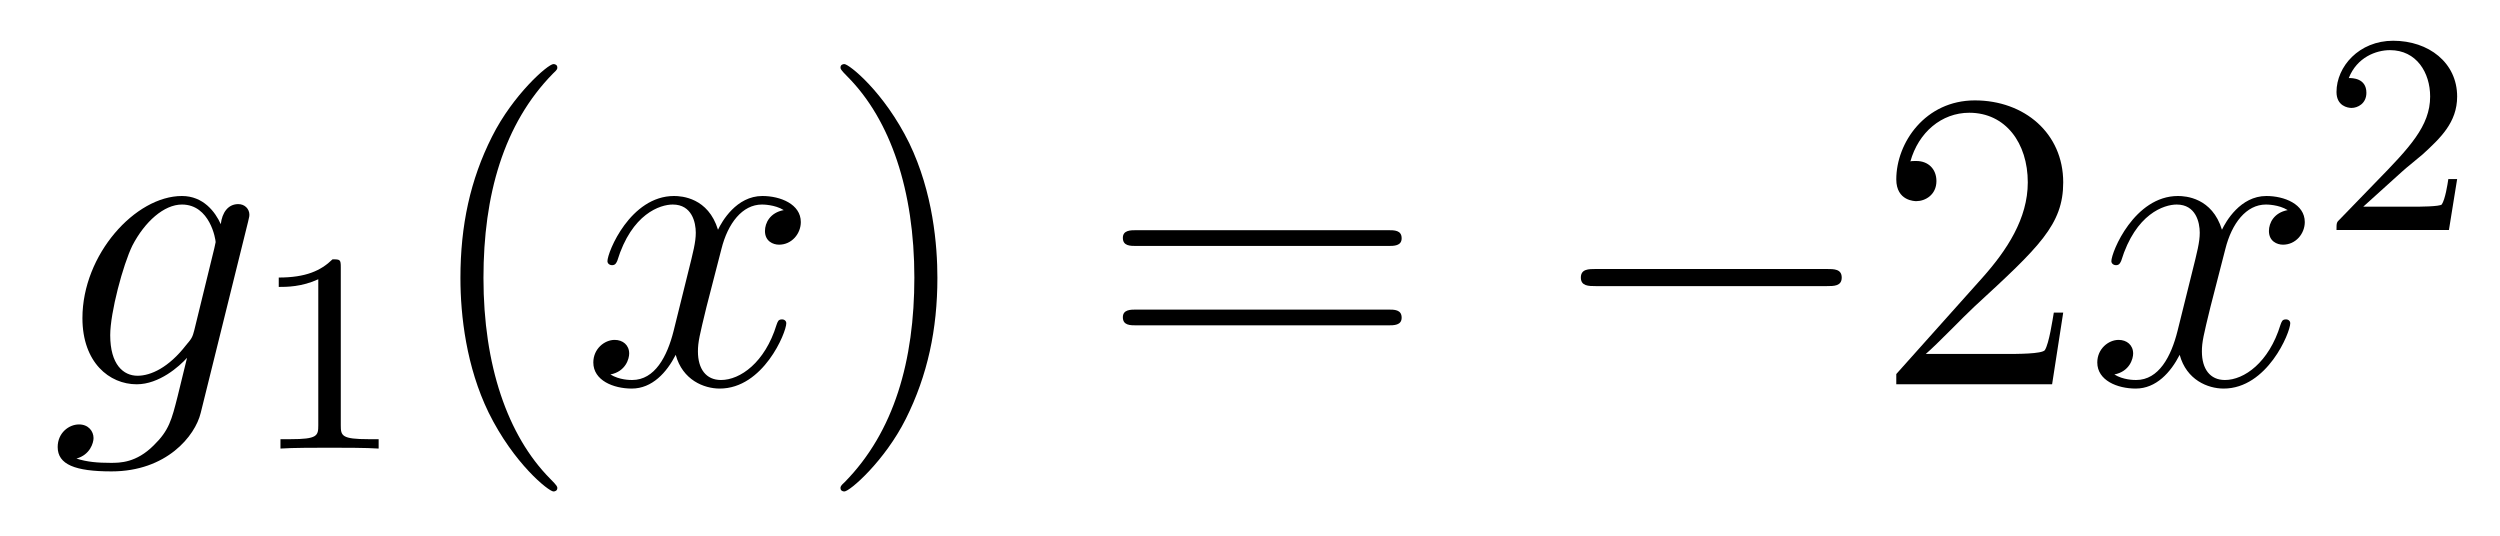
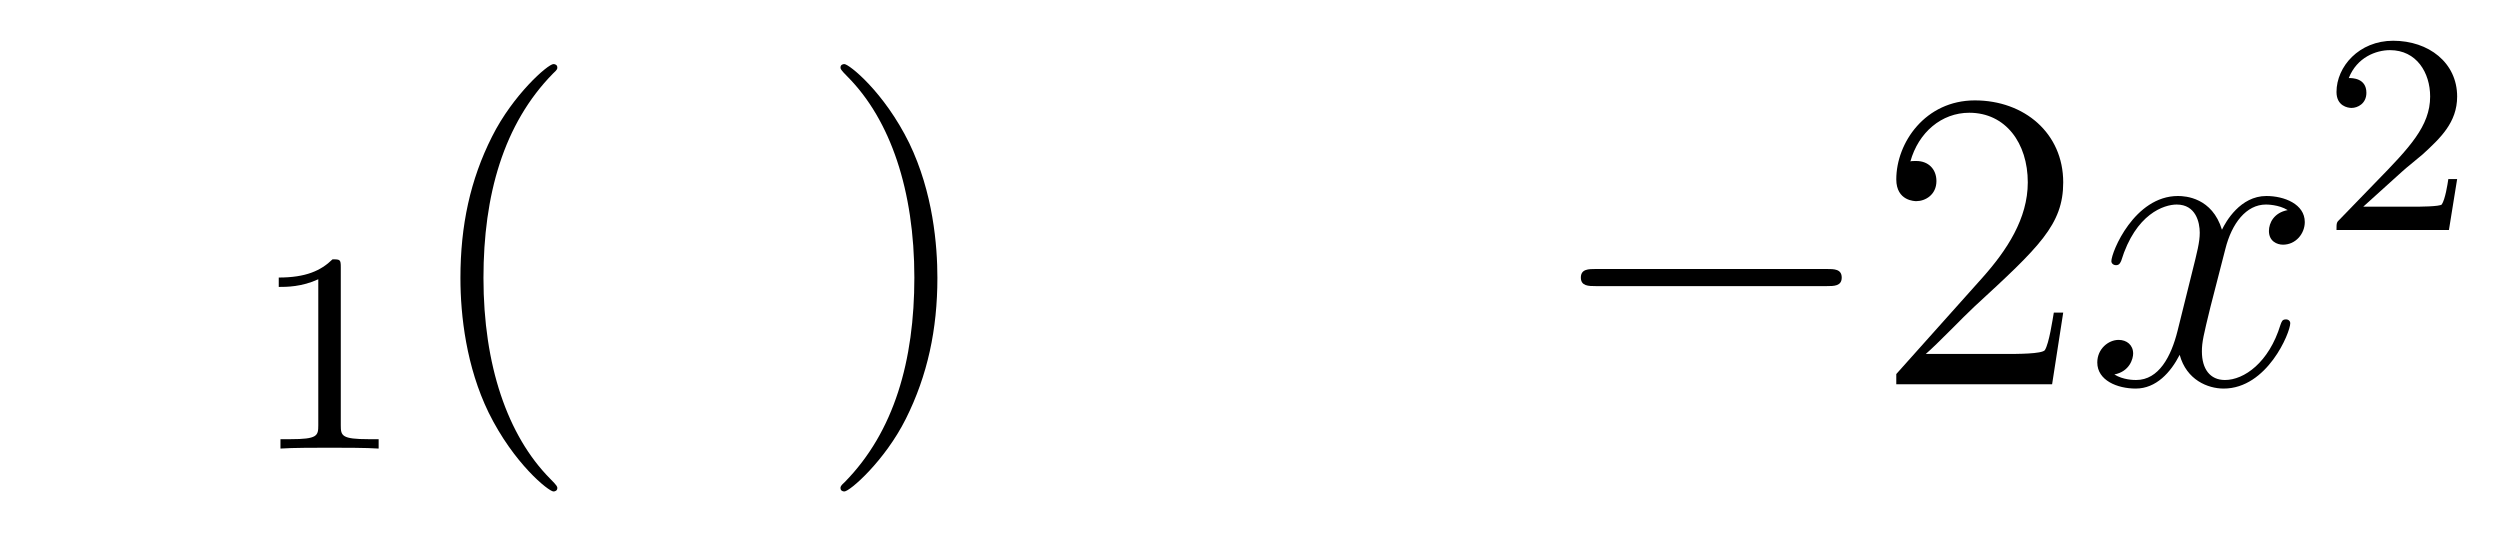
<svg xmlns="http://www.w3.org/2000/svg" height="15pt" version="1.1" viewBox="0 -15 70 15" width="70pt">
  <g id="page1">
    <g transform="matrix(1 0 0 1 -127 650)">
-       <path d="M132.441 -655.758C132.393 -655.567 132.369 -655.519 132.213 -655.34C131.723 -654.706 131.221 -654.479 130.851 -654.479C130.456 -654.479 130.086 -654.79 130.086 -655.615C130.086 -656.248 130.444 -657.587 130.707 -658.125C131.054 -658.794 131.592 -659.273 132.094 -659.273C132.883 -659.273 133.038 -658.293 133.038 -658.221L133.002 -658.053L132.441 -655.758ZM133.182 -658.723C133.026 -659.069 132.692 -659.512 132.094 -659.512C130.791 -659.512 129.308 -657.874 129.308 -656.093C129.308 -654.85 130.062 -654.24 130.827 -654.24C131.46 -654.24 132.022 -654.742 132.237 -654.981L131.974 -653.905C131.807 -653.248 131.735 -652.949 131.305 -652.531C130.815 -652.04 130.36 -652.04 130.098 -652.04C129.739 -652.04 129.44 -652.064 129.141 -652.16C129.524 -652.267 129.619 -652.602 129.619 -652.734C129.619 -652.925 129.476 -653.116 129.213 -653.116C128.926 -653.116 128.615 -652.877 128.615 -652.483C128.615 -651.993 129.105 -651.801 130.121 -651.801C131.663 -651.801 132.464 -652.793 132.62 -653.439L133.947 -658.794C133.983 -658.938 133.983 -658.962 133.983 -658.986C133.983 -659.153 133.851 -659.285 133.672 -659.285C133.385 -659.285 133.218 -659.046 133.182 -658.723Z" fill-rule="evenodd" />
      <path d="M136.542 -657.516C136.542 -657.731 136.526 -657.739 136.311 -657.739C135.984 -657.42 135.562 -657.229 134.805 -657.229V-656.966C135.02 -656.966 135.45 -656.966 135.912 -657.181V-653.093C135.912 -652.798 135.889 -652.703 135.132 -652.703H134.853V-652.44C135.179 -652.464 135.865 -652.464 136.223 -652.464C136.582 -652.464 137.275 -652.464 137.602 -652.44V-652.703H137.323C136.566 -652.703 136.542 -652.798 136.542 -653.093V-657.516Z" fill-rule="evenodd" />
      <path d="M142.605 -651.335C142.605 -651.371 142.605 -651.395 142.402 -651.598C141.207 -652.806 140.537 -654.778 140.537 -657.217C140.537 -659.536 141.099 -661.532 142.486 -662.943C142.605 -663.05 142.605 -663.074 142.605 -663.11C142.605 -663.182 142.545 -663.206 142.497 -663.206C142.342 -663.206 141.362 -662.345 140.776 -661.173C140.167 -659.966 139.892 -658.687 139.892 -657.217C139.892 -656.152 140.059 -654.73 140.68 -653.451C141.386 -652.017 142.366 -651.239 142.497 -651.239C142.545 -651.239 142.605 -651.263 142.605 -651.335Z" fill-rule="evenodd" />
-       <path d="M148.945 -659.117C148.562 -659.046 148.419 -658.759 148.419 -658.532C148.419 -658.245 148.646 -658.149 148.813 -658.149C149.172 -658.149 149.423 -658.46 149.423 -658.782C149.423 -659.285 148.849 -659.512 148.347 -659.512C147.618 -659.512 147.211 -658.794 147.104 -658.567C146.829 -659.464 146.088 -659.512 145.873 -659.512C144.653 -659.512 144.008 -657.946 144.008 -657.683C144.008 -657.635 144.055 -657.575 144.139 -657.575C144.235 -657.575 144.259 -657.647 144.283 -657.695C144.689 -659.022 145.49 -659.273 145.837 -659.273C146.375 -659.273 146.482 -658.771 146.482 -658.484C146.482 -658.221 146.41 -657.946 146.267 -657.372L145.861 -655.734C145.681 -655.017 145.335 -654.36 144.701 -654.36C144.641 -654.36 144.343 -654.36 144.091 -654.515C144.522 -654.599 144.617 -654.957 144.617 -655.101C144.617 -655.34 144.438 -655.483 144.211 -655.483C143.924 -655.483 143.613 -655.232 143.613 -654.85C143.613 -654.348 144.175 -654.12 144.689 -654.12C145.263 -654.12 145.67 -654.575 145.92 -655.065C146.112 -654.36 146.709 -654.12 147.152 -654.12C148.371 -654.12 149.016 -655.687 149.016 -655.949C149.016 -656.009 148.969 -656.057 148.897 -656.057C148.79 -656.057 148.777 -655.997 148.742 -655.902C148.419 -654.85 147.726 -654.36 147.188 -654.36C146.769 -654.36 146.542 -654.67 146.542 -655.16C146.542 -655.423 146.59 -655.615 146.781 -656.404L147.2 -658.029C147.379 -658.747 147.785 -659.273 148.335 -659.273C148.359 -659.273 148.694 -659.273 148.945 -659.117Z" fill-rule="evenodd" />
      <path d="M153.247 -657.217C153.247 -658.125 153.128 -659.607 152.458 -660.994C151.753 -662.428 150.773 -663.206 150.641 -663.206C150.593 -663.206 150.534 -663.182 150.534 -663.11C150.534 -663.074 150.534 -663.05 150.737 -662.847C151.932 -661.64 152.602 -659.667 152.602 -657.228C152.602 -654.909 152.04 -652.913 150.653 -651.502C150.534 -651.395 150.534 -651.371 150.534 -651.335C150.534 -651.263 150.593 -651.239 150.641 -651.239C150.797 -651.239 151.777 -652.1 152.363 -653.272C152.973 -654.491 153.247 -655.782 153.247 -657.217Z" fill-rule="evenodd" />
-       <path d="M165.864 -658.113C166.031 -658.113 166.246 -658.113 166.246 -658.328C166.246 -658.555 166.043 -658.555 165.864 -658.555H158.823C158.655 -658.555 158.44 -658.555 158.44 -658.34C158.44 -658.113 158.644 -658.113 158.823 -658.113H165.864ZM165.864 -655.89C166.031 -655.89 166.246 -655.89 166.246 -656.105C166.246 -656.332 166.043 -656.332 165.864 -656.332H158.823C158.655 -656.332 158.44 -656.332 158.44 -656.117C158.44 -655.89 158.644 -655.89 158.823 -655.89H165.864Z" fill-rule="evenodd" />
      <path d="M178.15 -656.989C178.353 -656.989 178.568 -656.989 178.568 -657.228C178.568 -657.468 178.353 -657.468 178.15 -657.468H171.683C171.48 -657.468 171.264 -657.468 171.264 -657.228C171.264 -656.989 171.48 -656.989 171.683 -656.989H178.15Z" fill-rule="evenodd" />
      <path d="M184.77 -656.248H184.507C184.471 -656.045 184.376 -655.387 184.256 -655.196C184.173 -655.089 183.491 -655.089 183.132 -655.089H180.921C181.244 -655.364 181.973 -656.129 182.284 -656.416C184.101 -658.089 184.77 -658.711 184.77 -659.894C184.77 -661.269 183.682 -662.189 182.296 -662.189C180.909 -662.189 180.096 -661.006 180.096 -659.978C180.096 -659.368 180.622 -659.368 180.658 -659.368C180.909 -659.368 181.22 -659.547 181.22 -659.93C181.22 -660.265 180.993 -660.492 180.658 -660.492C180.55 -660.492 180.527 -660.492 180.491 -660.48C180.718 -661.293 181.363 -661.843 182.14 -661.843C183.156 -661.843 183.778 -660.994 183.778 -659.894C183.778 -658.878 183.192 -657.993 182.511 -657.228L180.096 -654.527V-654.24H184.459L184.77 -656.248Z" fill-rule="evenodd" />
      <path d="M191.055 -659.117C190.673 -659.046 190.53 -658.759 190.53 -658.532C190.53 -658.245 190.757 -658.149 190.924 -658.149C191.283 -658.149 191.534 -658.46 191.534 -658.782C191.534 -659.285 190.96 -659.512 190.458 -659.512C189.729 -659.512 189.322 -658.794 189.215 -658.567C188.94 -659.464 188.198 -659.512 187.983 -659.512C186.764 -659.512 186.118 -657.946 186.118 -657.683C186.118 -657.635 186.166 -657.575 186.25 -657.575C186.345 -657.575 186.369 -657.647 186.393 -657.695C186.8 -659.022 187.601 -659.273 187.947 -659.273C188.485 -659.273 188.593 -658.771 188.593 -658.484C188.593 -658.221 188.521 -657.946 188.378 -657.372L187.971 -655.734C187.792 -655.017 187.446 -654.36 186.812 -654.36C186.752 -654.36 186.453 -654.36 186.202 -654.515C186.632 -654.599 186.728 -654.957 186.728 -655.101C186.728 -655.34 186.549 -655.483 186.322 -655.483C186.035 -655.483 185.724 -655.232 185.724 -654.85C185.724 -654.348 186.286 -654.12 186.8 -654.12C187.374 -654.12 187.78 -654.575 188.031 -655.065C188.222 -654.36 188.82 -654.12 189.262 -654.12C190.482 -654.12 191.127 -655.687 191.127 -655.949C191.127 -656.009 191.079 -656.057 191.008 -656.057C190.9 -656.057 190.888 -655.997 190.852 -655.902C190.53 -654.85 189.836 -654.36 189.298 -654.36C188.88 -654.36 188.653 -654.67 188.653 -655.16C188.653 -655.423 188.7 -655.615 188.892 -656.404L189.31 -658.029C189.489 -658.747 189.896 -659.273 190.446 -659.273C190.47 -659.273 190.805 -659.273 191.055 -659.117Z" fill-rule="evenodd" />
      <path d="M194.248 -660.186C194.375 -660.305 194.71 -660.568 194.837 -660.68C195.331 -661.134 195.8 -661.572 195.8 -662.297C195.8 -663.245 195.004 -663.859 194.008 -663.859C193.052 -663.859 192.422 -663.134 192.422 -662.425C192.422 -662.034 192.733 -661.978 192.845 -661.978C193.012 -661.978 193.259 -662.098 193.259 -662.401C193.259 -662.815 192.86 -662.815 192.766 -662.815C192.996 -663.397 193.53 -663.596 193.92 -663.596C194.662 -663.596 195.044 -662.967 195.044 -662.297C195.044 -661.468 194.462 -660.863 193.522 -659.899L192.518 -658.863C192.422 -658.775 192.422 -658.759 192.422 -658.56H195.57L195.8 -659.986H195.553C195.53 -659.827 195.467 -659.428 195.371 -659.277C195.323 -659.213 194.717 -659.213 194.59 -659.213H193.171L194.248 -660.186Z" fill-rule="evenodd" />
    </g>
  </g>
</svg>